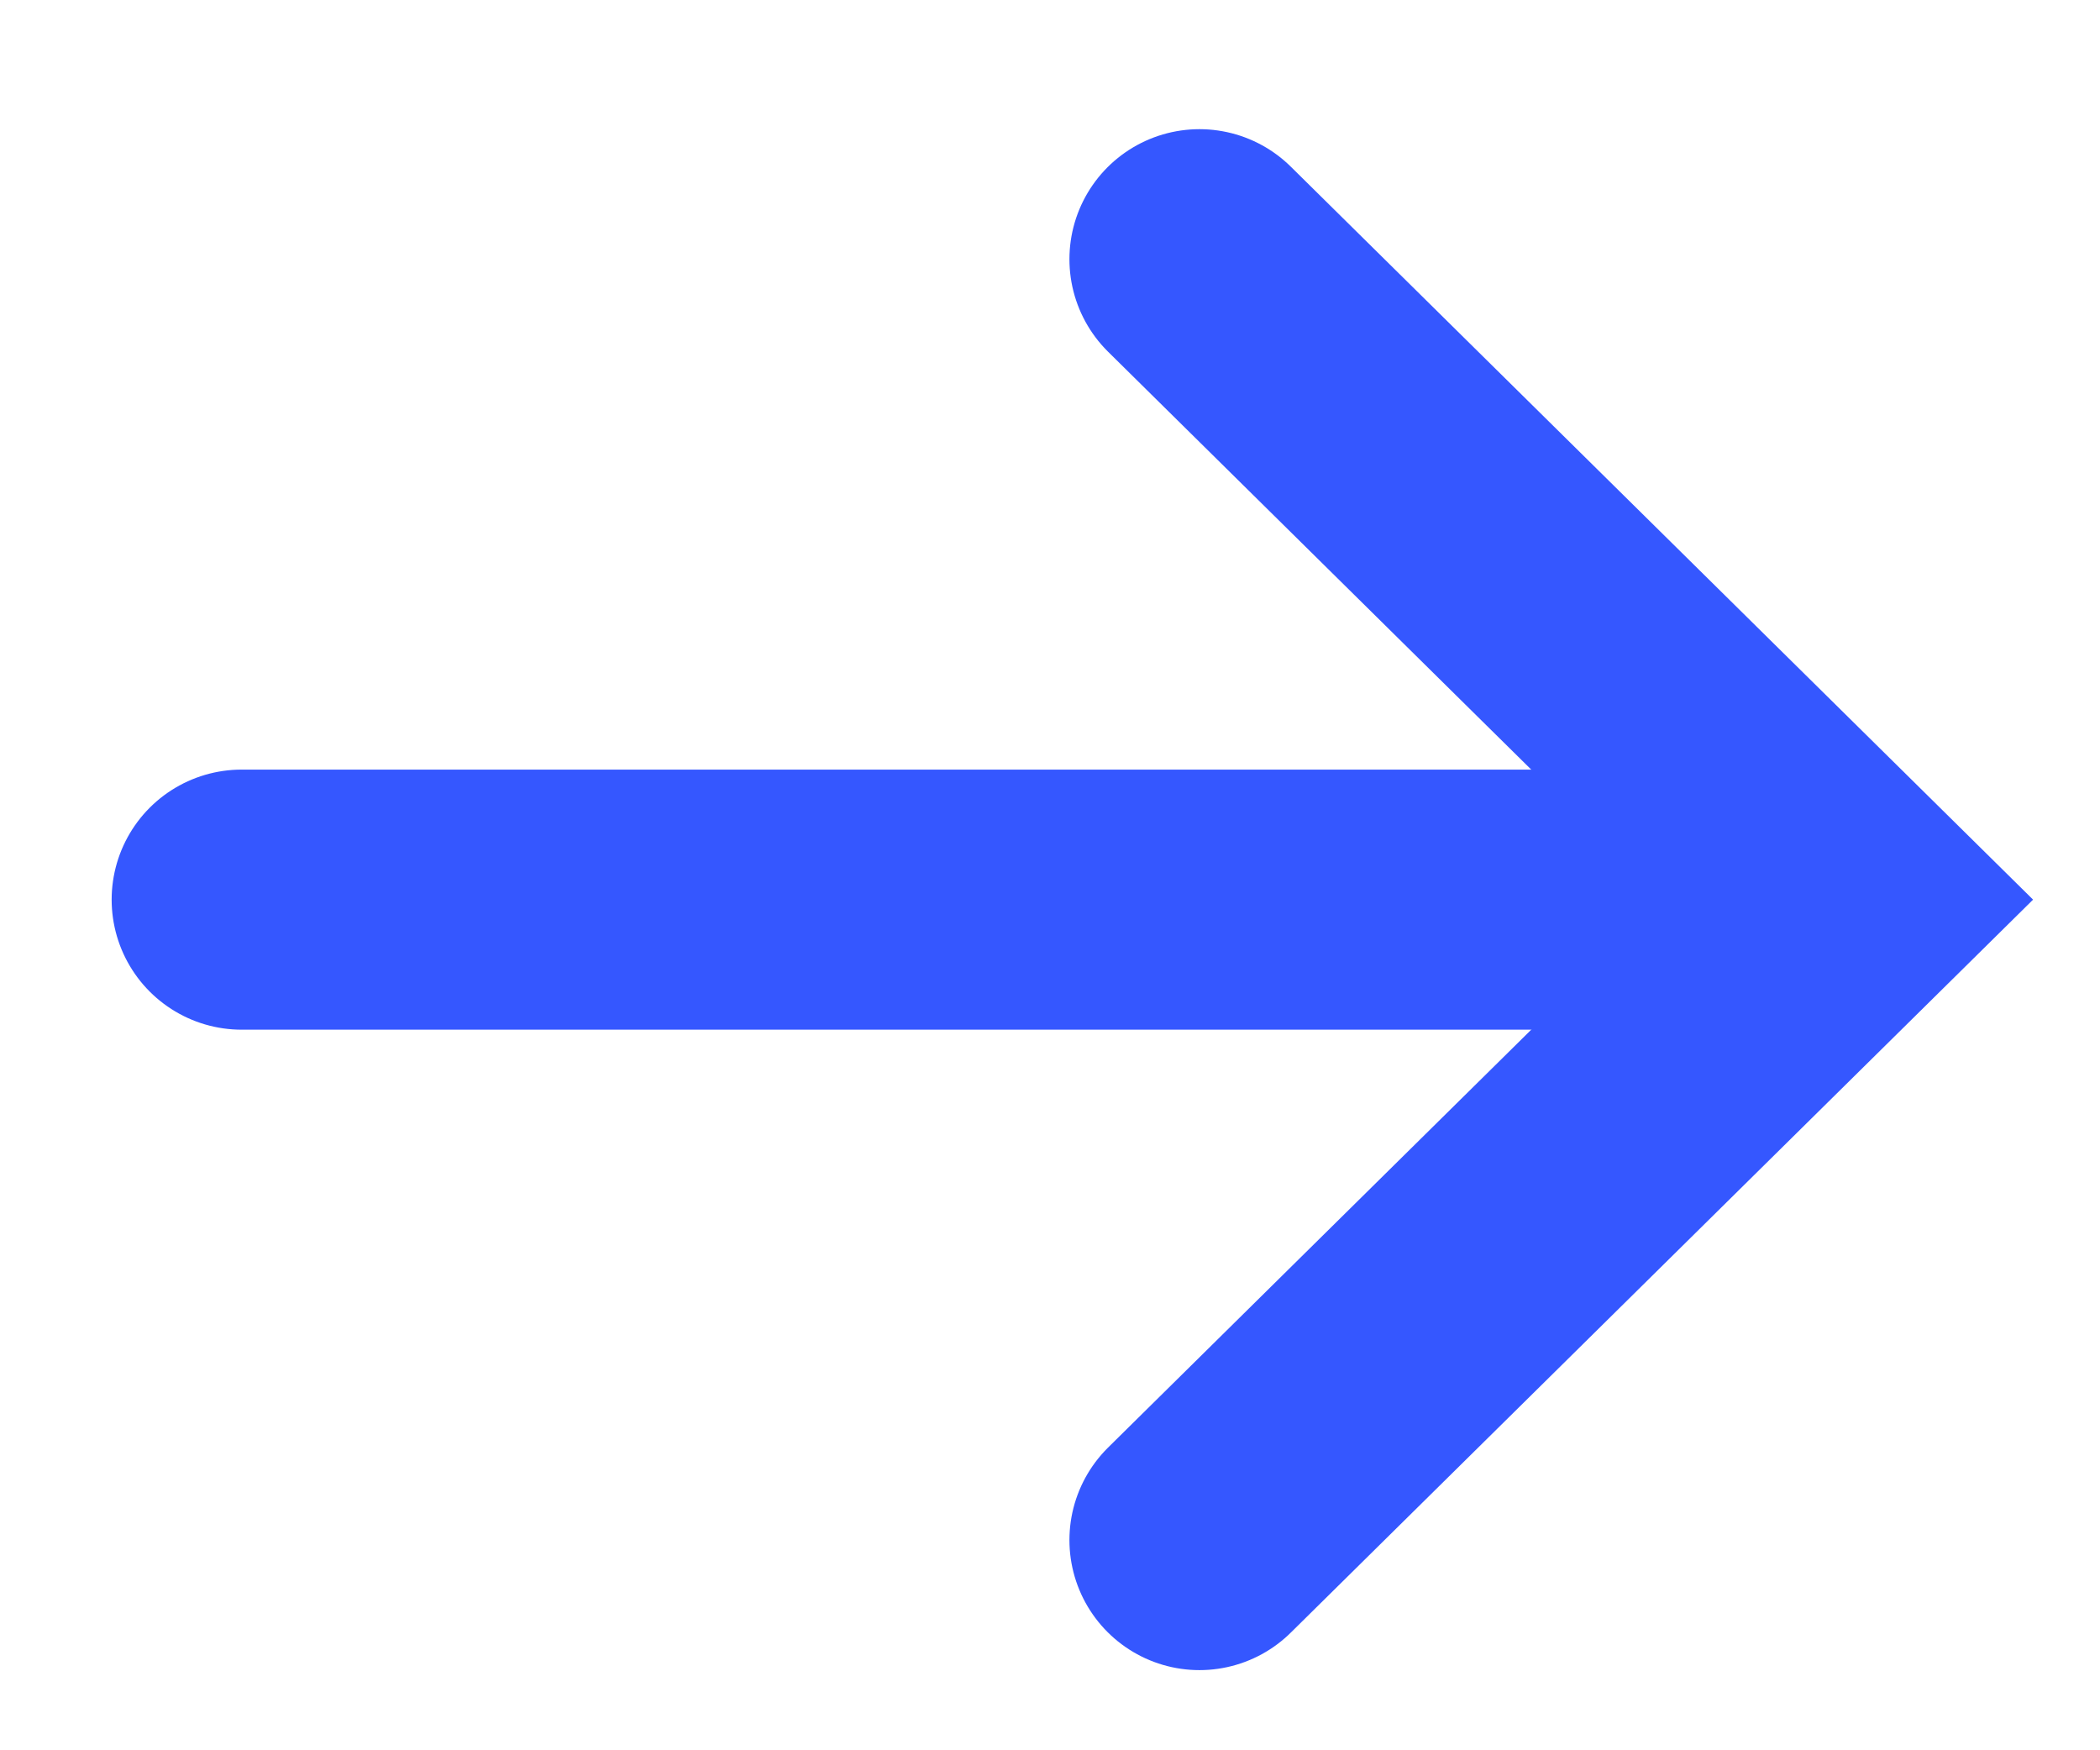
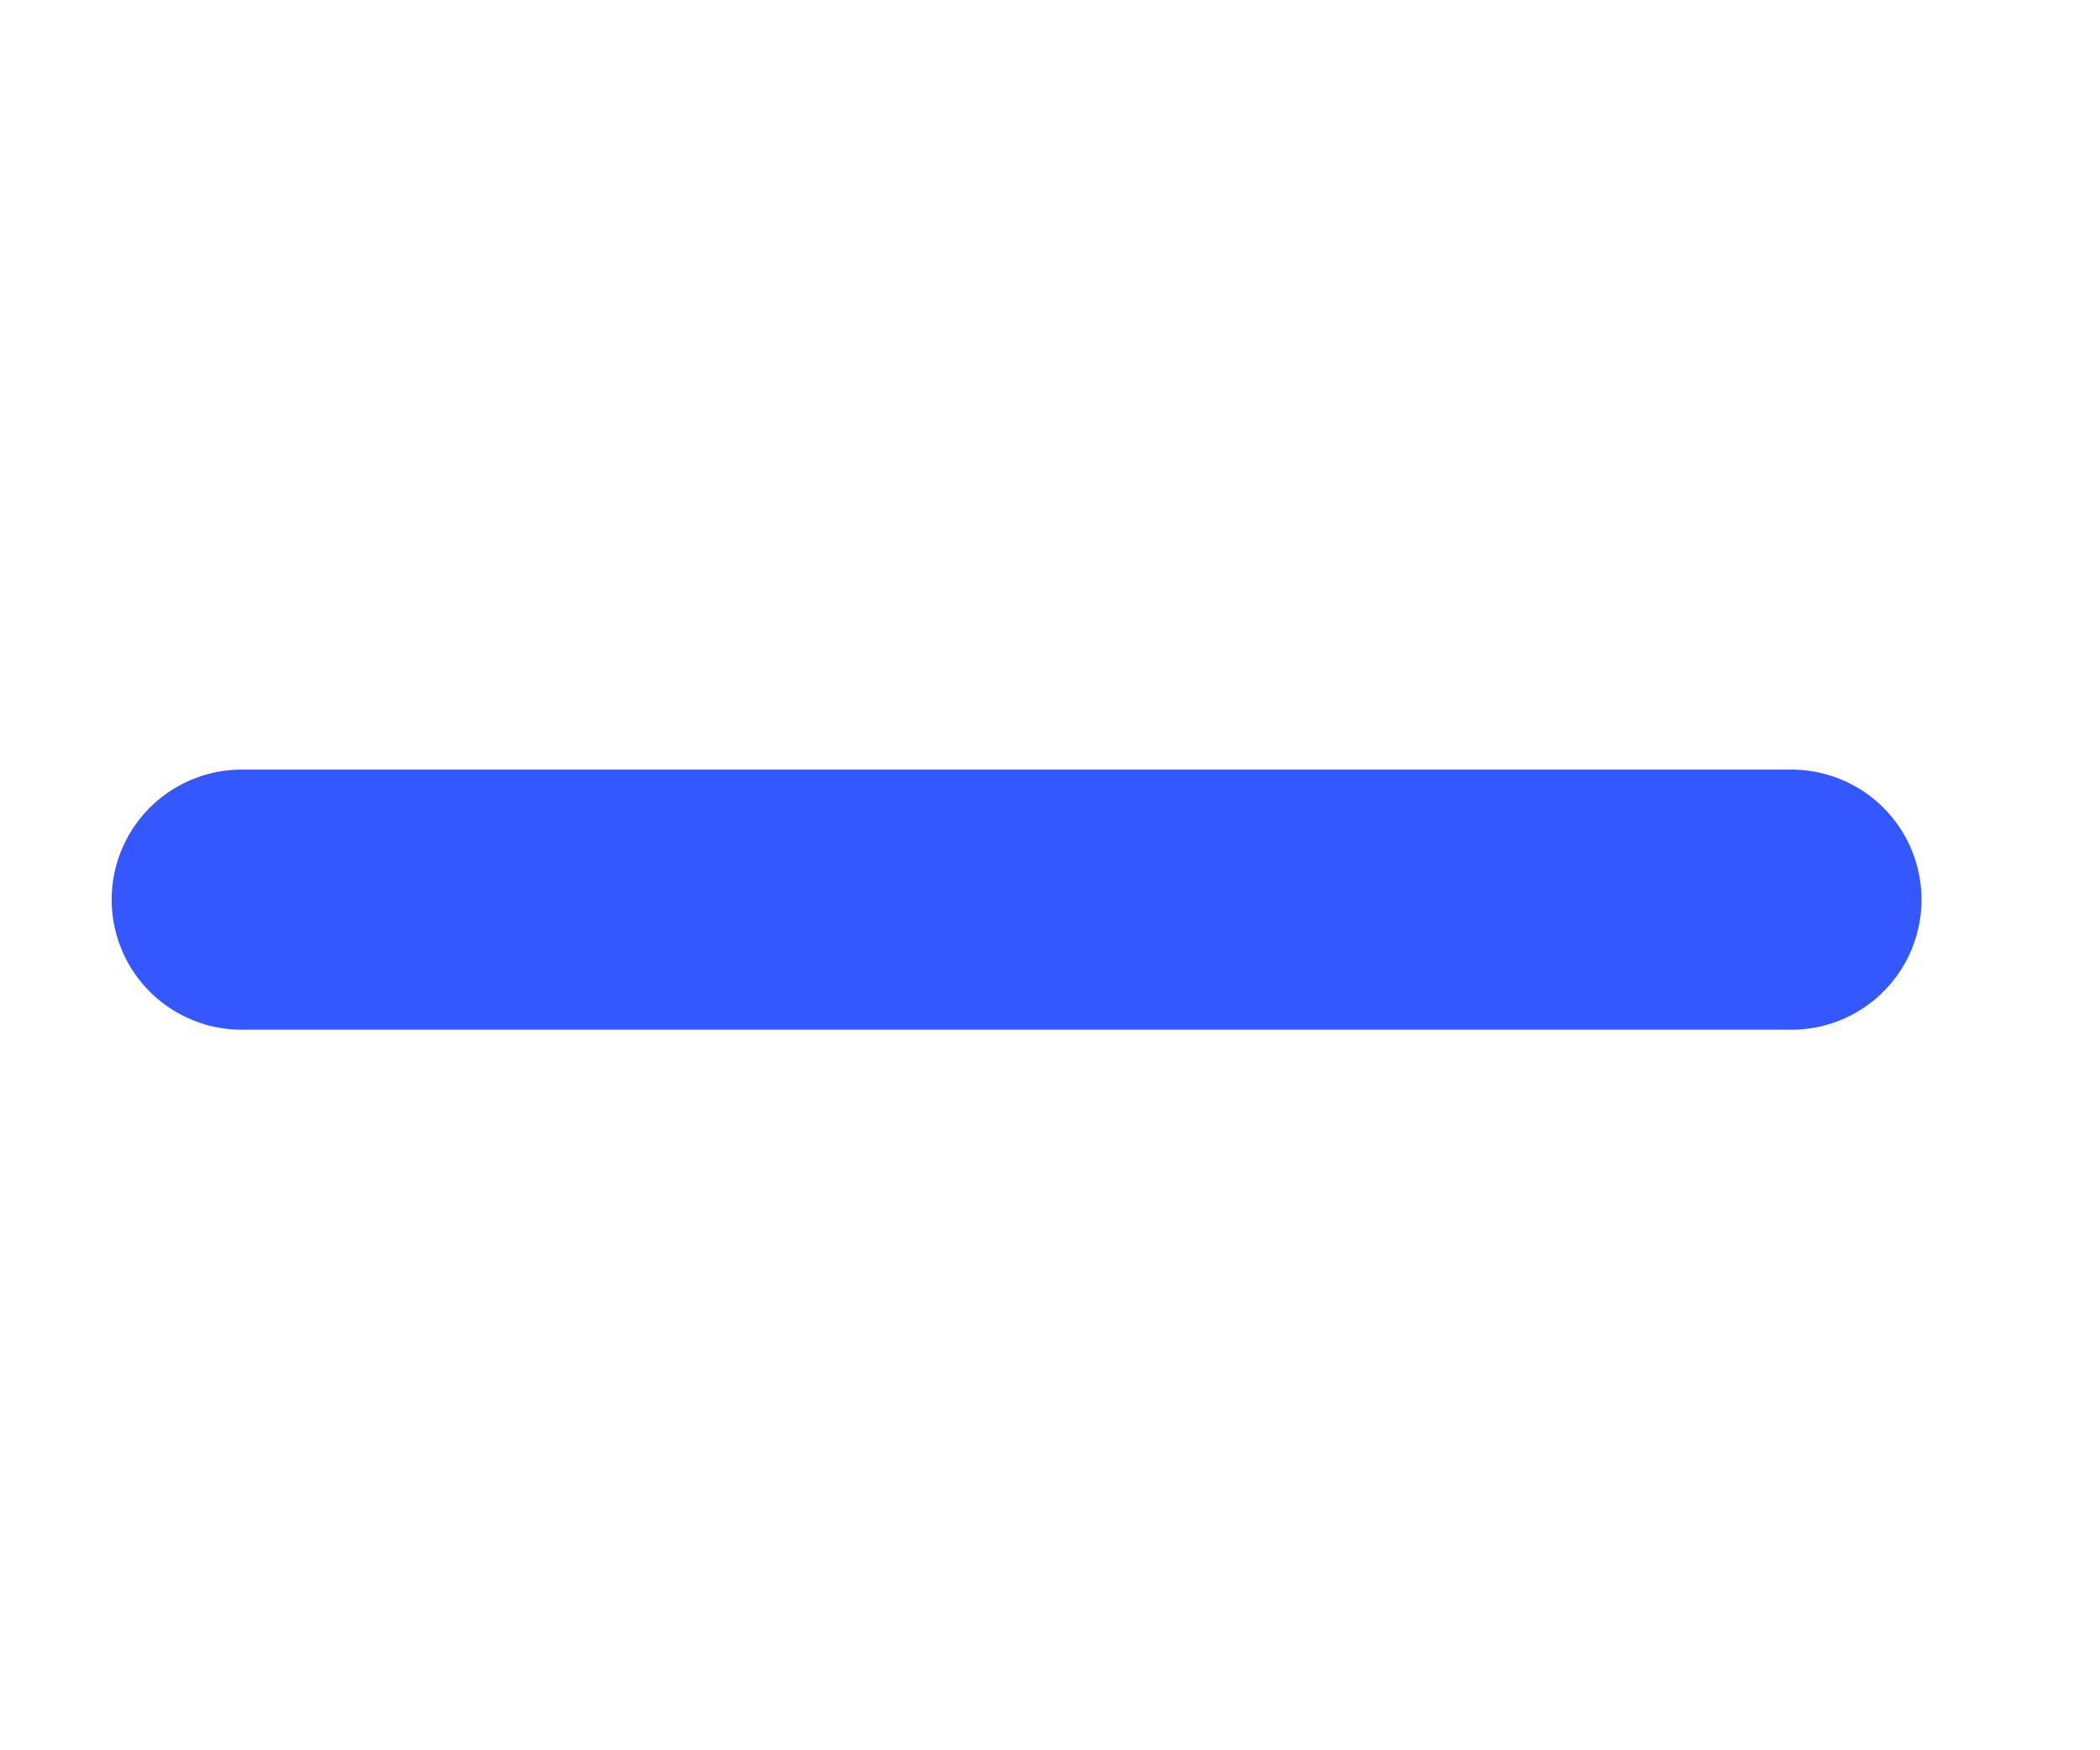
<svg xmlns="http://www.w3.org/2000/svg" width="12" height="10" viewBox="0 0 12 10" fill="none">
  <g id="Arrow Copy">
    <g id="Group 5 Copy 4">
      <path id="Stroke 1" d="M1.381 5.14H10.237" stroke="#3557FF" stroke-width="1.486" stroke-linecap="round" stroke-linejoin="round" />
-       <path id="Stroke 3" d="M6.854 1.481L10.56 5.14L6.854 8.799" stroke="#3557FF" stroke-width="1.486" stroke-linecap="round" />
    </g>
  </g>
</svg>